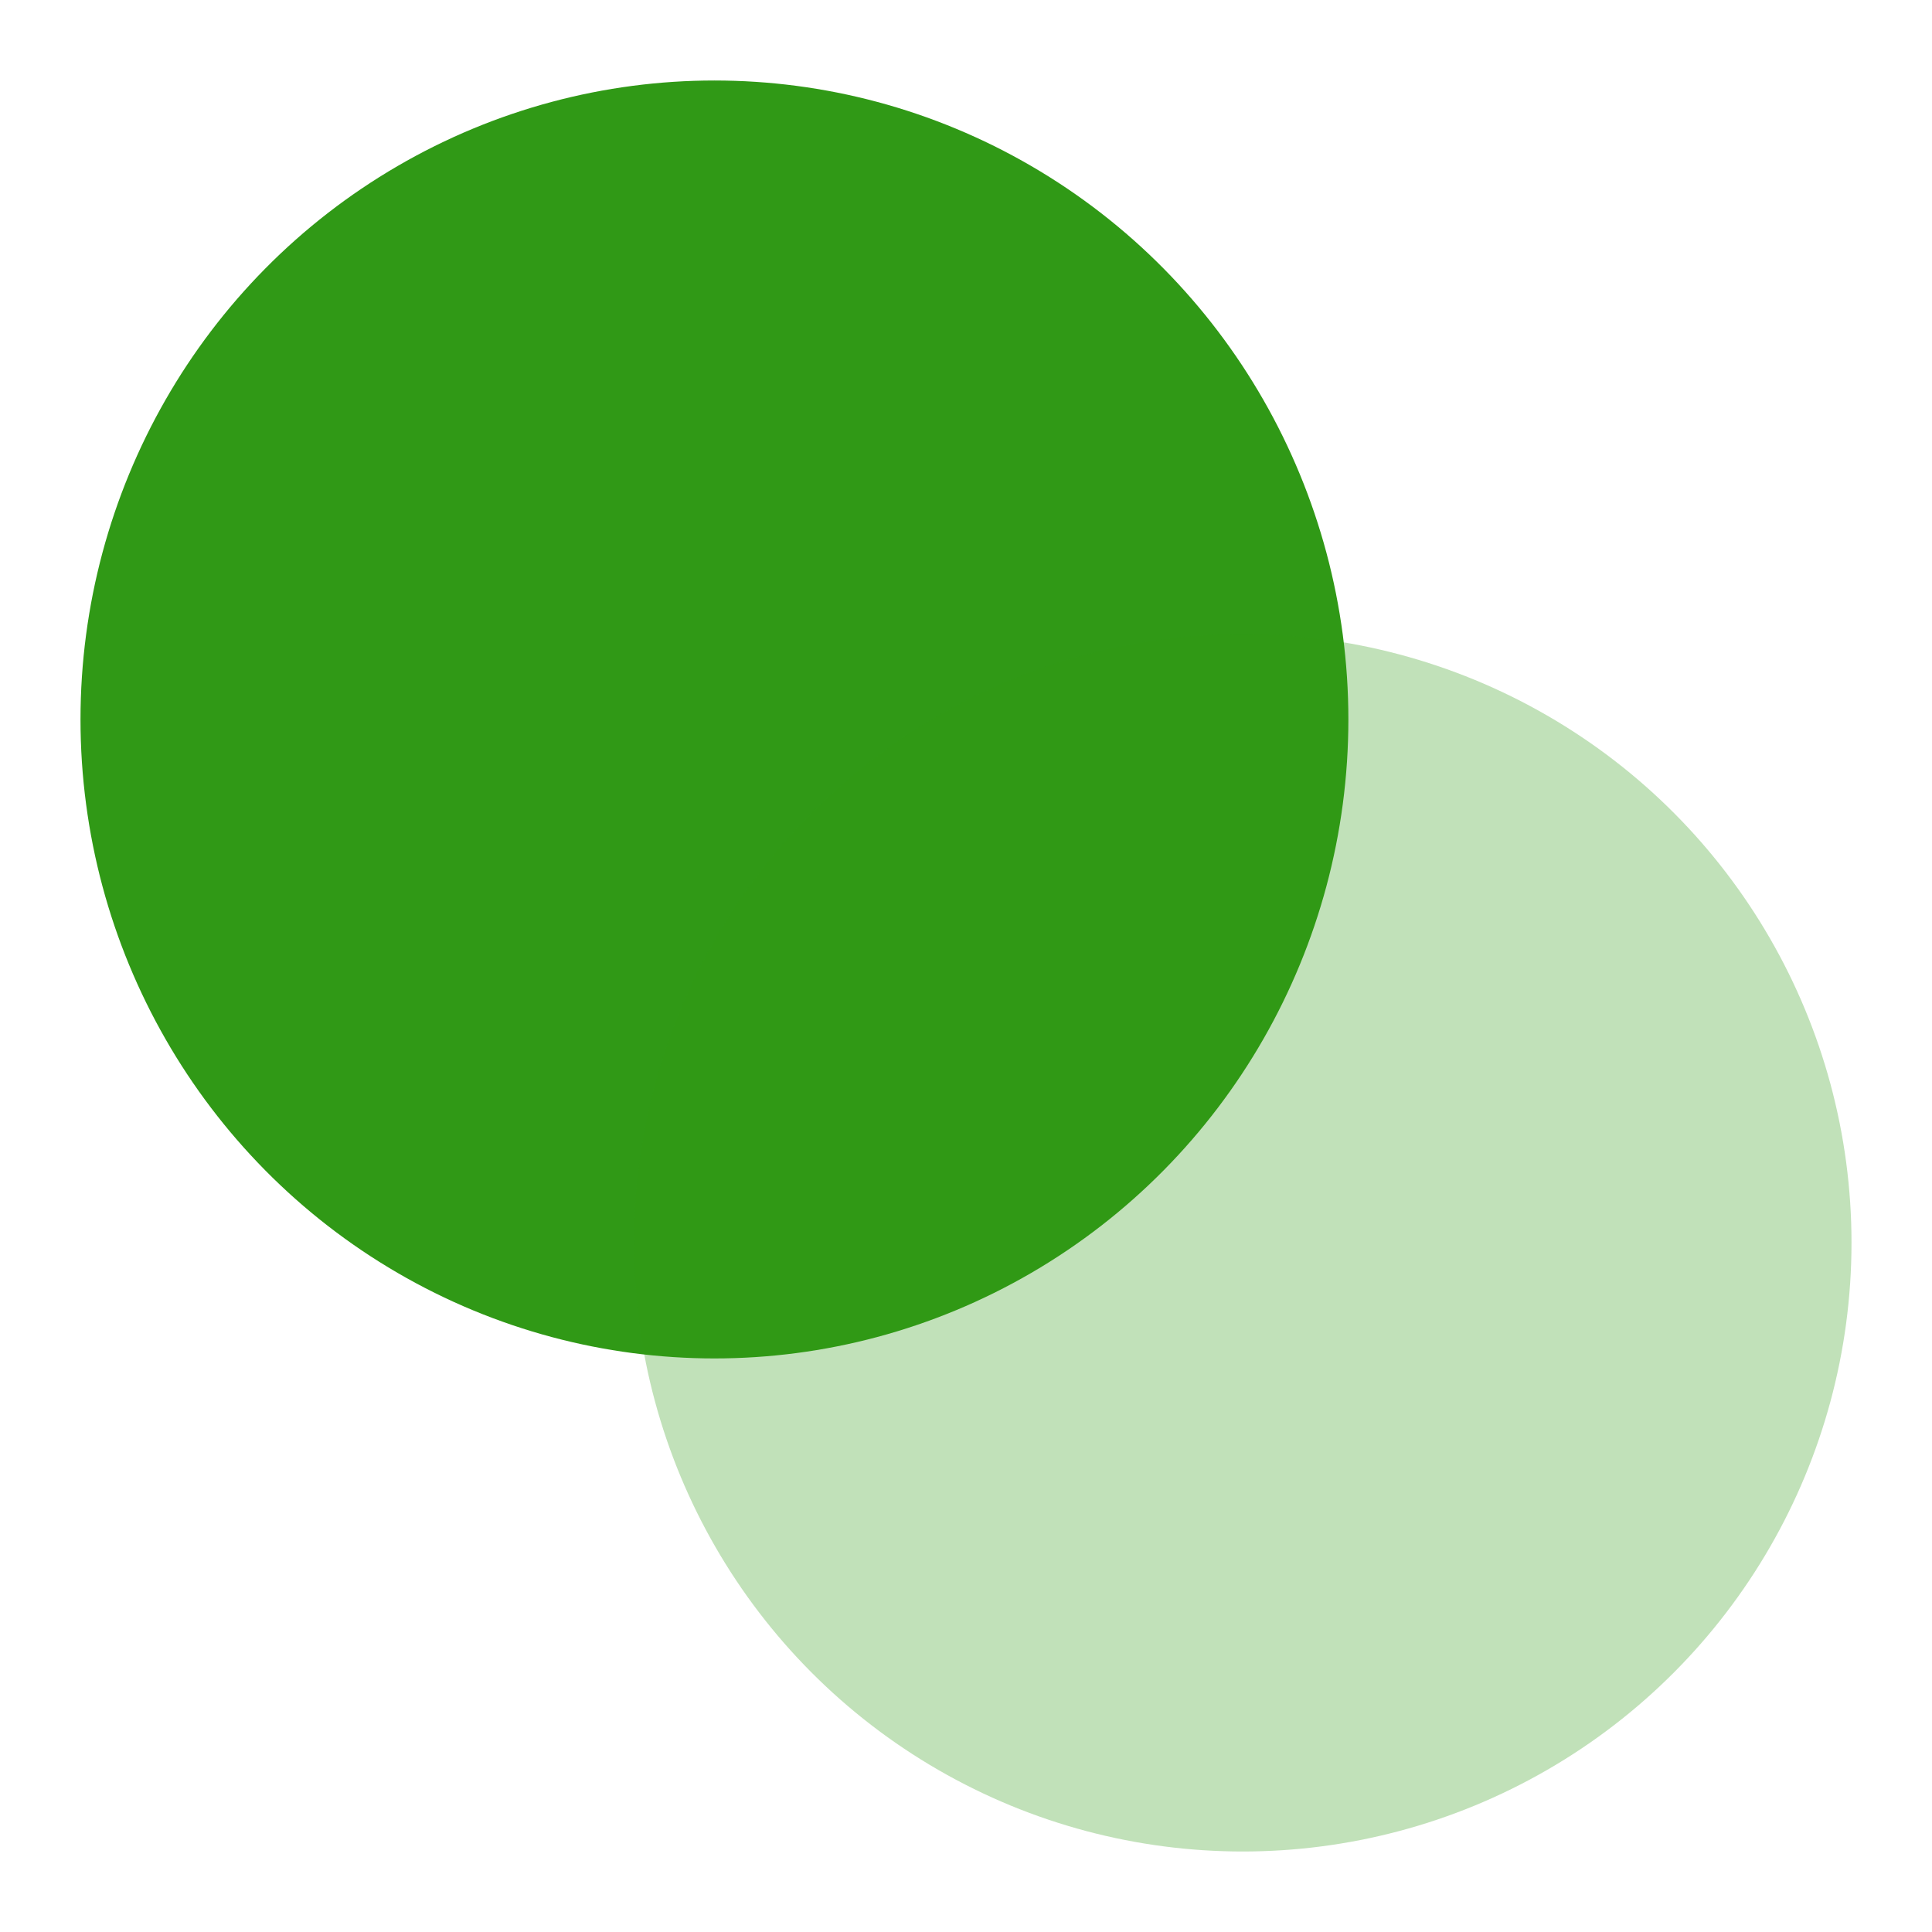
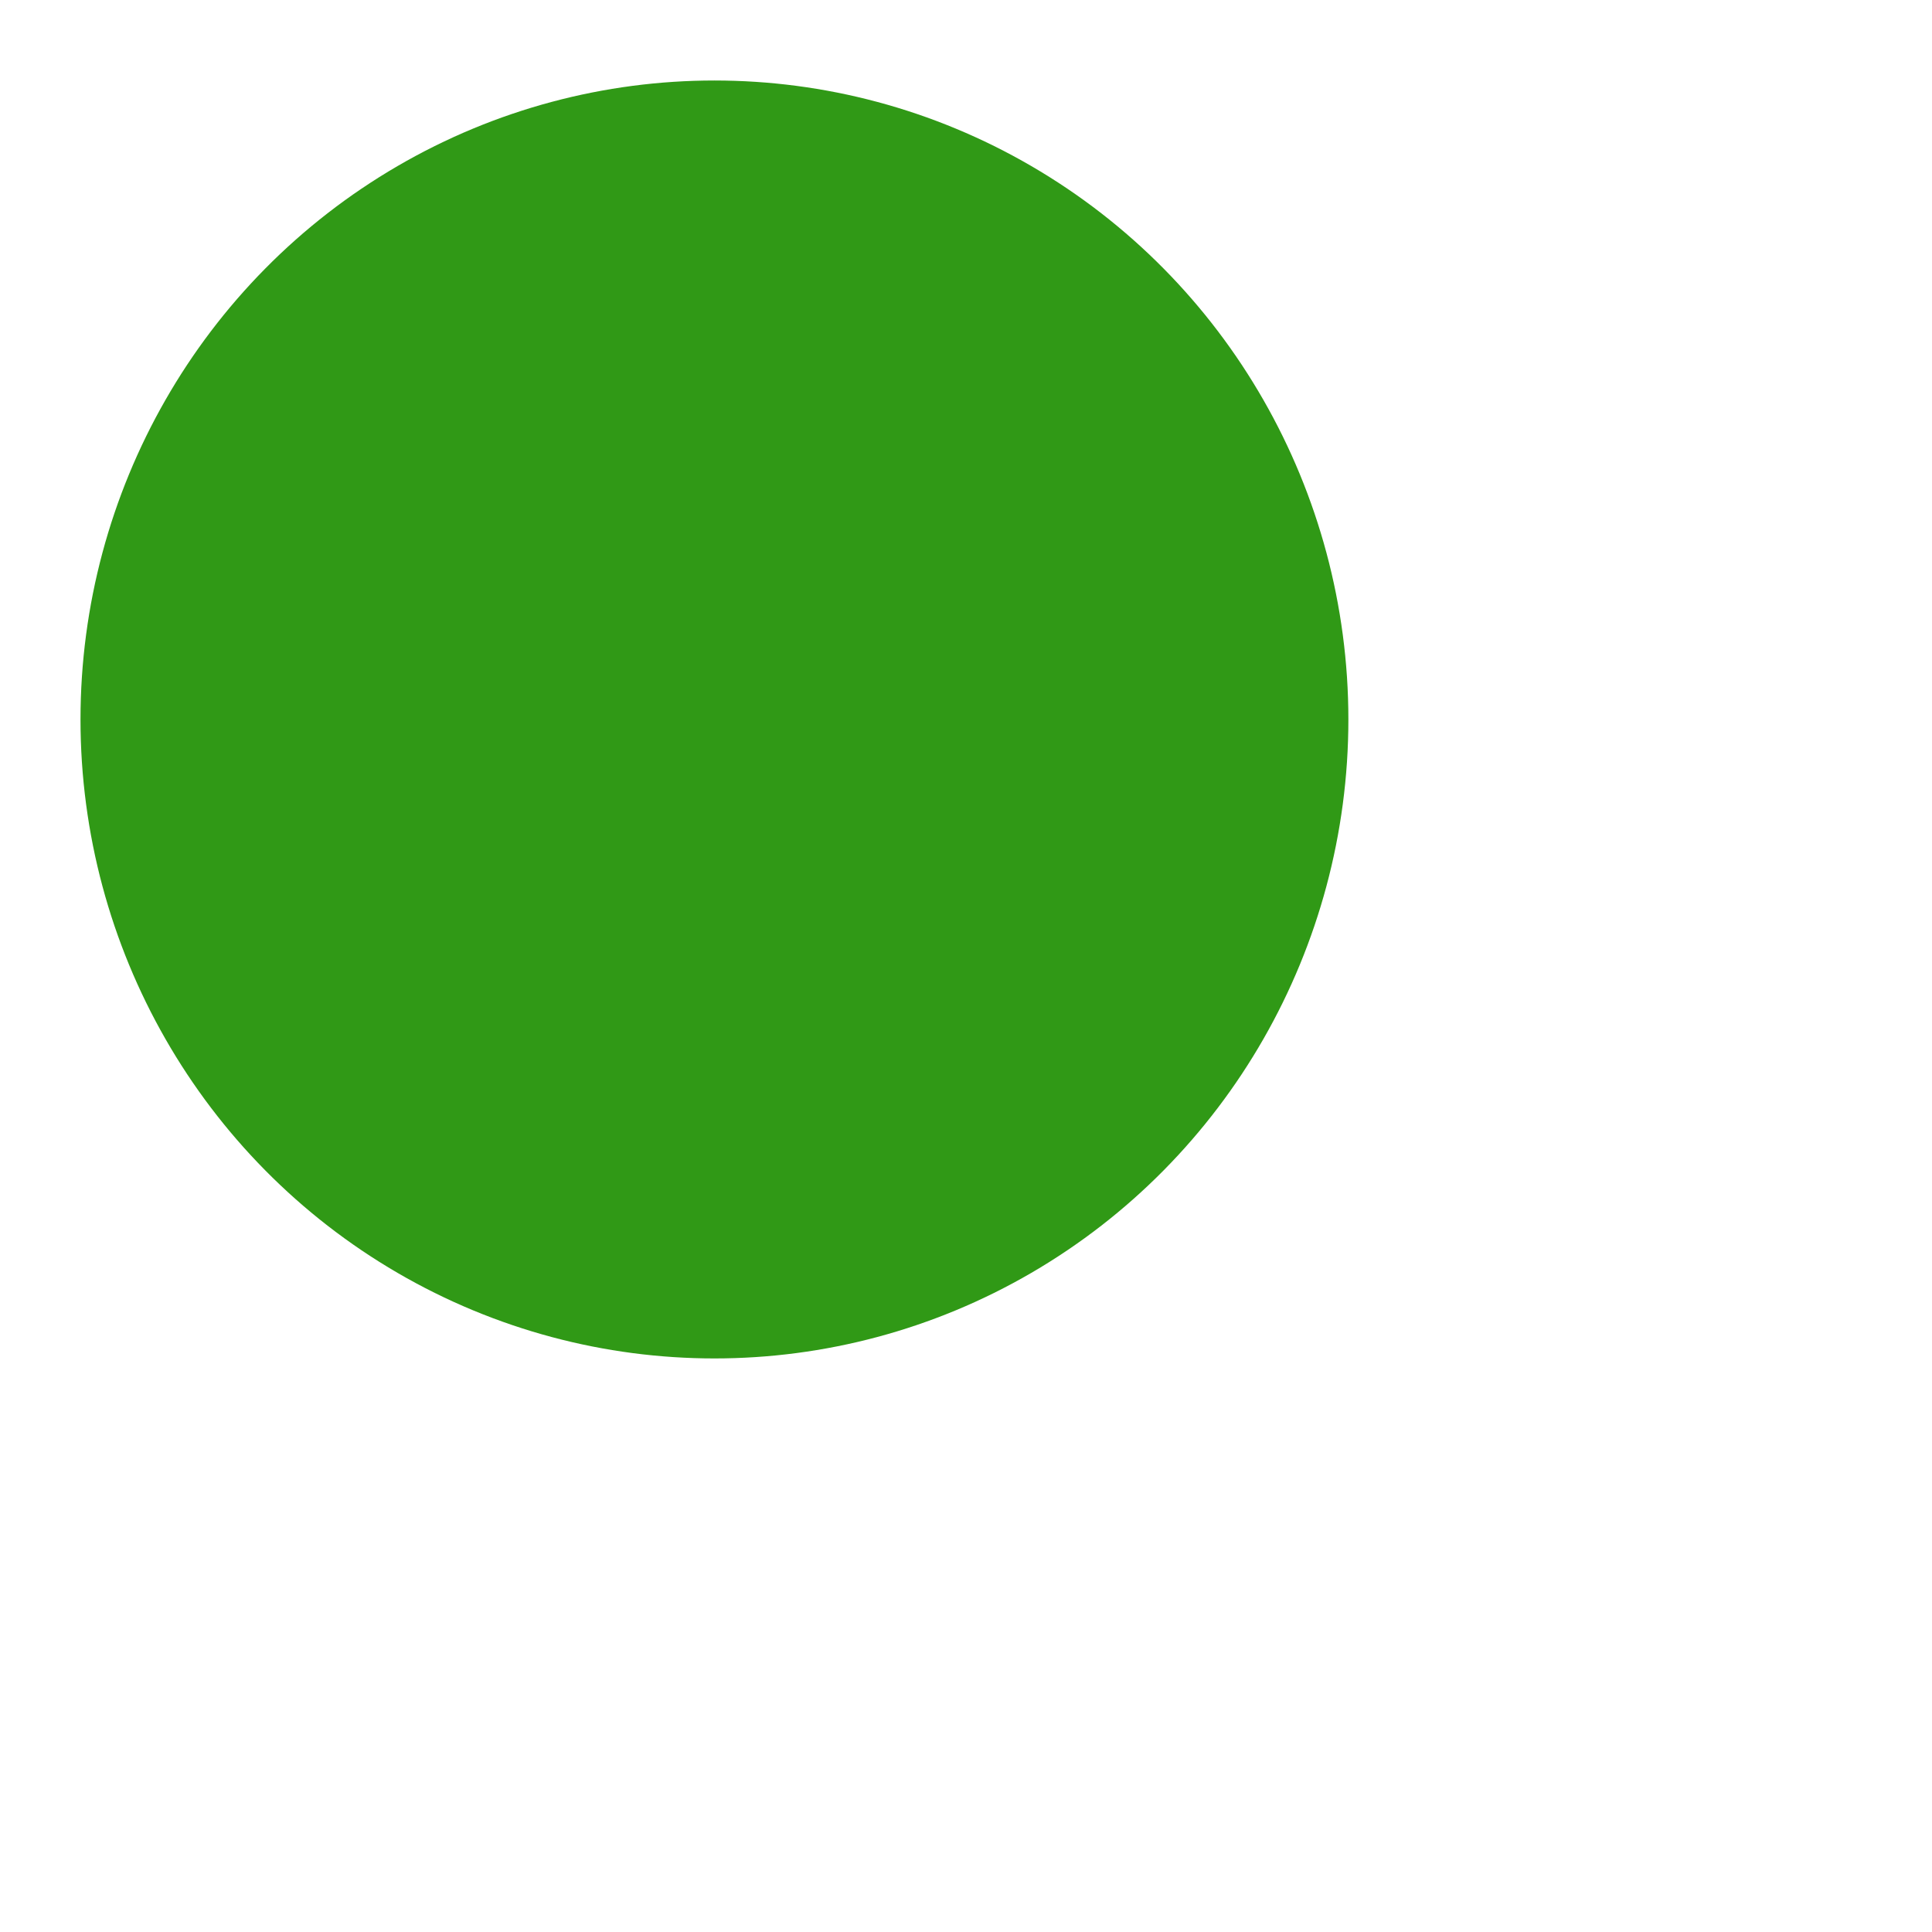
<svg xmlns="http://www.w3.org/2000/svg" width="192" height="192" viewBox="0 0 192 192" fill="none">
  <ellipse cx="71" cy="71.5" rx="63" ry="63.5" fill="#309916" />
-   <circle opacity="0.3" cx="123.5" cy="123.5" r="60.5" fill="#309916" />
</svg>